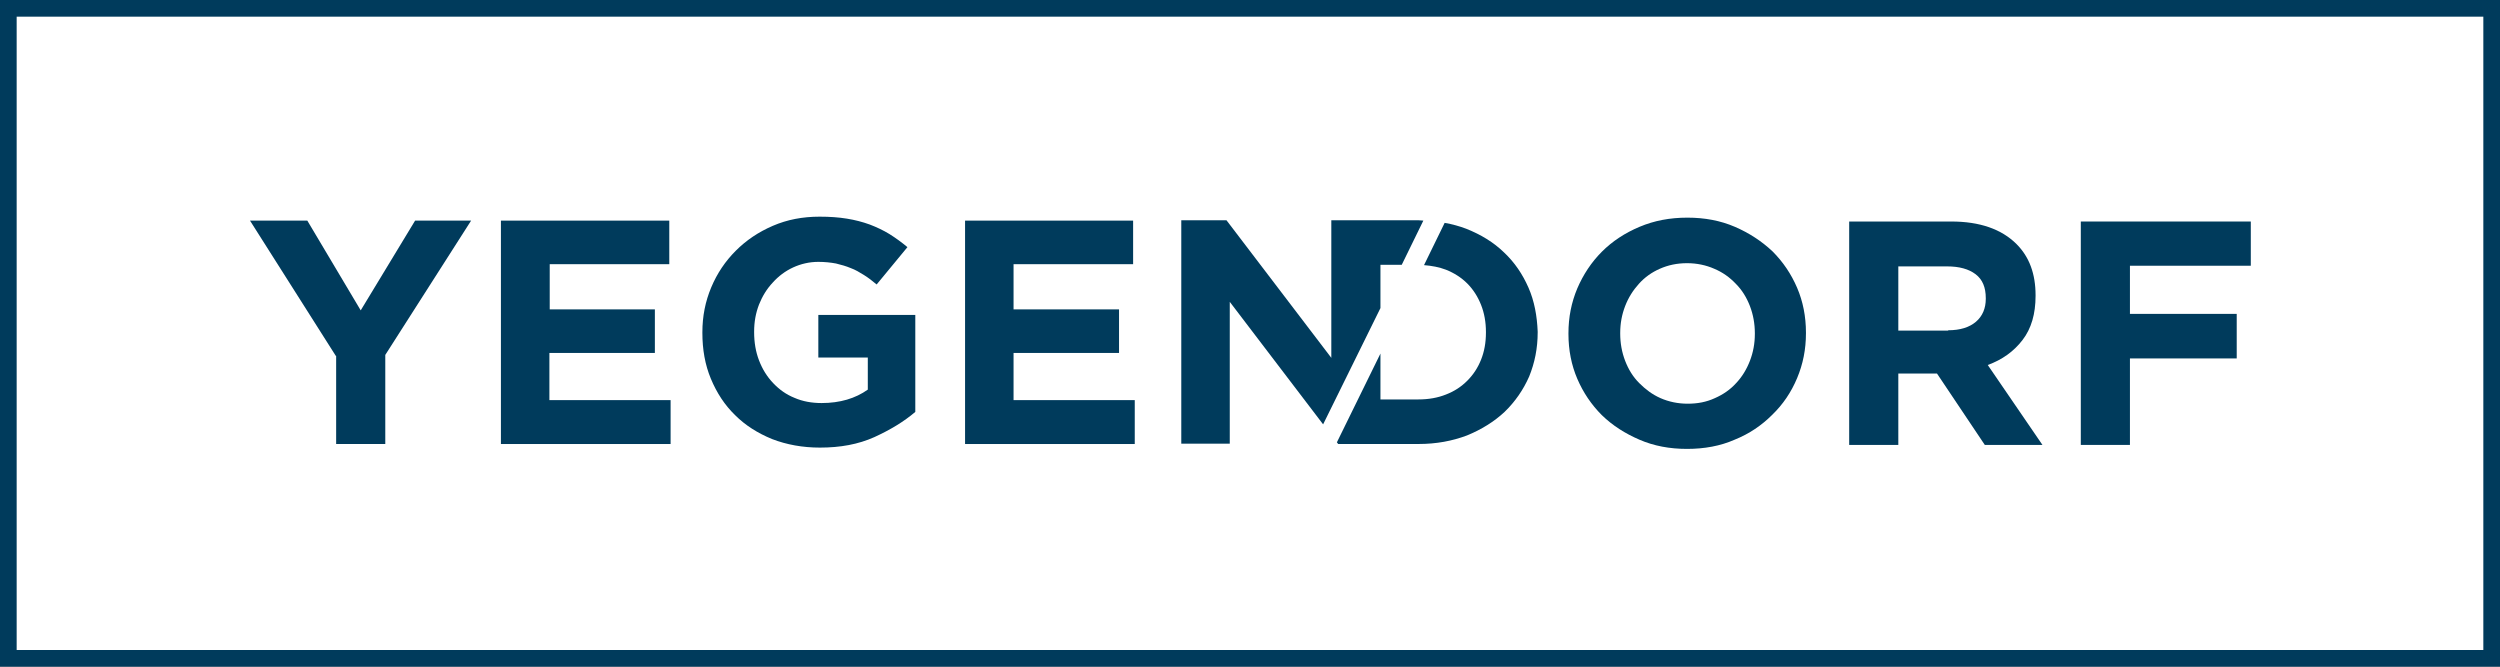
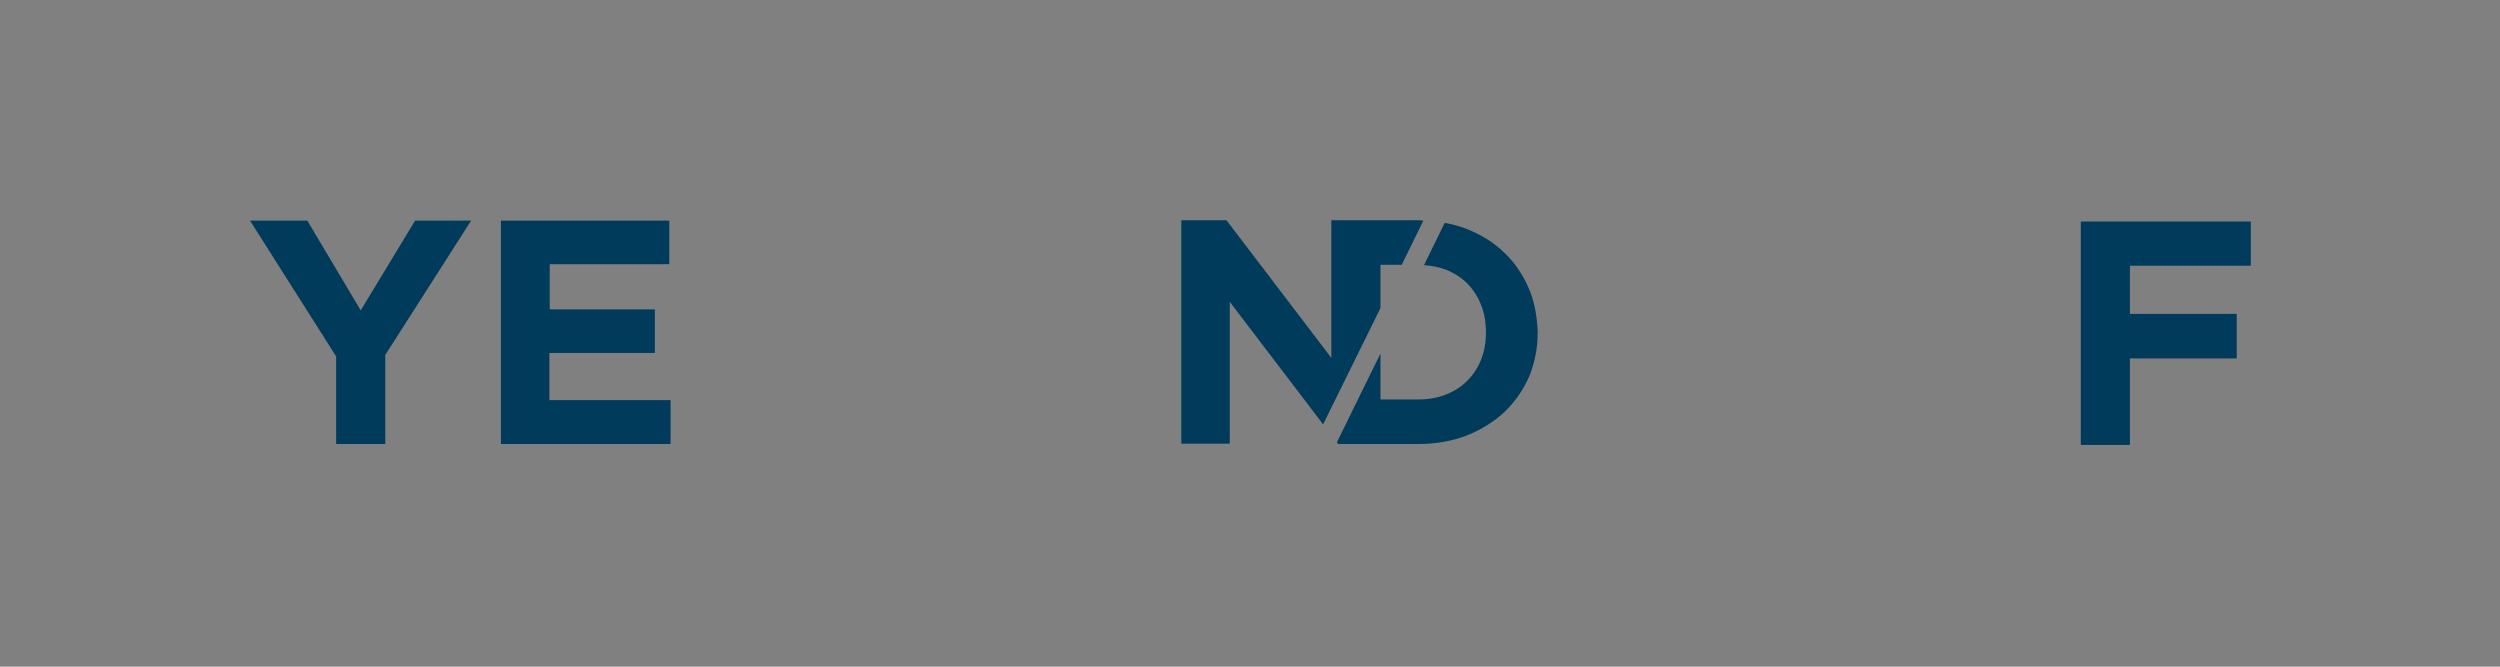
<svg xmlns="http://www.w3.org/2000/svg" width="150" height="40" viewBox="0 0 150 40" fill="none">
  <rect x="0" y="0" width="150" height="40" fill="#808080" stroke="none" />
-   <rect x="0.5" y="0.5" width="149" height="39" fill="white" stroke="#003B5C" />
  <path d="M20.149 21.354L15 13.237H18.439L21.643 18.622L24.906 13.237H28.267L23.117 21.295V26.641H20.169V21.354H20.149Z" fill="#003B5C" />
  <path d="M30.055 13.237H40.157V15.851H32.983V18.563H39.292V21.177H32.964V24.007H40.236V26.641H30.055V13.237Z" fill="#003B5C" />
-   <path d="M49.198 26.856C48.157 26.856 47.194 26.679 46.329 26.345C45.464 25.991 44.717 25.52 44.108 24.91C43.479 24.301 43.007 23.574 42.654 22.729C42.3 21.884 42.143 20.96 42.143 19.977V19.938C42.143 18.975 42.319 18.09 42.673 17.245C43.027 16.4 43.518 15.673 44.147 15.044C44.776 14.415 45.503 13.924 46.368 13.55C47.233 13.177 48.157 13 49.179 13C49.788 13 50.319 13.039 50.81 13.118C51.301 13.197 51.754 13.315 52.186 13.472C52.599 13.629 53.011 13.825 53.365 14.042C53.739 14.277 54.092 14.533 54.446 14.828L52.599 17.068C52.343 16.852 52.088 16.656 51.832 16.498C51.577 16.341 51.321 16.184 51.046 16.086C50.771 15.968 50.476 15.889 50.161 15.81C49.847 15.752 49.493 15.712 49.1 15.712C48.569 15.712 48.059 15.83 47.587 16.046C47.115 16.263 46.702 16.577 46.368 16.951C46.014 17.324 45.739 17.776 45.543 18.267C45.346 18.778 45.248 19.309 45.248 19.899V19.938C45.248 20.547 45.346 21.117 45.543 21.628C45.739 22.139 46.014 22.591 46.388 22.984C46.761 23.377 47.174 23.672 47.665 23.869C48.157 24.085 48.707 24.183 49.297 24.183C50.397 24.183 51.321 23.908 52.068 23.377V21.451H49.1V18.896H54.918V24.714C54.23 25.303 53.404 25.795 52.461 26.227C51.498 26.66 50.417 26.856 49.198 26.856Z" fill="#003B5C" />
-   <path d="M57.885 13.237H67.987V15.851H60.813V18.563H67.142V21.177H60.813V24.007H68.085V26.641H57.904V13.237H57.885Z" fill="#003B5C" />
-   <path d="M101.222 26.934C100.181 26.934 99.237 26.758 98.372 26.384C97.508 26.011 96.761 25.539 96.112 24.91C95.483 24.281 94.992 23.554 94.638 22.729C94.284 21.903 94.107 20.999 94.107 20.036V19.997C94.107 19.034 94.284 18.149 94.638 17.304C94.992 16.479 95.483 15.732 96.112 15.103C96.741 14.474 97.488 13.982 98.372 13.609C99.257 13.236 100.2 13.059 101.242 13.059C102.284 13.059 103.227 13.236 104.092 13.609C104.957 13.982 105.703 14.474 106.352 15.083C106.981 15.712 107.472 16.439 107.826 17.265C108.18 18.09 108.357 18.994 108.357 19.957V19.997C108.357 20.96 108.18 21.844 107.826 22.689C107.472 23.534 106.981 24.262 106.332 24.89C105.703 25.519 104.957 26.03 104.072 26.384C103.227 26.758 102.264 26.934 101.222 26.934ZM101.262 24.222C101.851 24.222 102.382 24.124 102.893 23.888C103.384 23.672 103.817 23.377 104.17 22.984C104.524 22.611 104.799 22.159 104.996 21.648C105.192 21.137 105.291 20.606 105.291 20.036V19.997C105.291 19.427 105.192 18.876 104.996 18.365C104.799 17.854 104.524 17.402 104.151 17.029C103.777 16.636 103.365 16.341 102.854 16.125C102.362 15.909 101.812 15.791 101.222 15.791C100.613 15.791 100.082 15.909 99.591 16.125C99.1 16.341 98.687 16.636 98.333 17.029C97.979 17.422 97.704 17.854 97.508 18.365C97.311 18.876 97.213 19.407 97.213 19.977V20.016C97.213 20.586 97.311 21.137 97.508 21.648C97.704 22.159 97.979 22.611 98.353 22.984C98.726 23.357 99.139 23.672 99.63 23.888C100.122 24.104 100.672 24.222 101.262 24.222Z" fill="#003B5C" />
-   <path d="M110.951 13.291H117.083C118.774 13.291 120.09 13.743 120.994 14.647C121.761 15.414 122.134 16.436 122.134 17.713V17.753C122.134 18.833 121.879 19.718 121.348 20.406C120.818 21.094 120.13 21.585 119.265 21.899L122.547 26.695H119.088L116.218 22.41H116.179H113.899V26.695H110.951V13.291V13.291ZM116.887 19.816C117.614 19.816 118.164 19.639 118.557 19.305C118.95 18.971 119.147 18.499 119.147 17.929V17.89C119.147 17.241 118.95 16.77 118.538 16.455C118.125 16.141 117.555 15.984 116.828 15.984H113.899V19.836H116.887V19.816Z" fill="#003B5C" />
-   <path d="M124.848 13.291H135.048V15.944H127.796V18.833H134.203V21.506H127.796V26.695H124.848V13.291Z" fill="#003B5C" />
+   <path d="M124.848 13.291H135.048V15.944H127.796V18.833H134.203V21.506H127.796V26.695H124.848Z" fill="#003B5C" />
  <path d="M91.711 17.264C91.357 16.458 90.885 15.75 90.237 15.141C89.608 14.532 88.861 14.08 87.976 13.726C87.564 13.569 87.131 13.451 86.679 13.372L85.441 15.908C85.913 15.947 86.345 16.025 86.758 16.183C87.249 16.379 87.681 16.654 88.035 17.008C88.389 17.362 88.664 17.794 88.861 18.286C89.057 18.777 89.156 19.327 89.156 19.917V19.956C89.156 20.566 89.057 21.096 88.861 21.588C88.664 22.079 88.389 22.492 88.035 22.845C87.681 23.199 87.269 23.474 86.758 23.671C86.266 23.867 85.716 23.966 85.107 23.966H82.827V21.214L80.213 26.54L80.291 26.639H81.078H82.807H85.126C86.168 26.639 87.131 26.462 88.016 26.128C88.88 25.774 89.647 25.302 90.276 24.713C90.905 24.103 91.396 23.396 91.75 22.59C92.084 21.765 92.261 20.9 92.261 19.937V19.897C92.222 18.954 92.064 18.07 91.711 17.264Z" fill="#003B5C" />
  <path d="M82.827 15.889H84.104L85.401 13.236C85.303 13.236 85.205 13.216 85.107 13.216H82.787H79.879V21.471L73.589 13.216H70.877V26.621H73.786V18.11L79.387 25.461L82.827 18.484V15.889Z" fill="#003B5C" />
</svg>